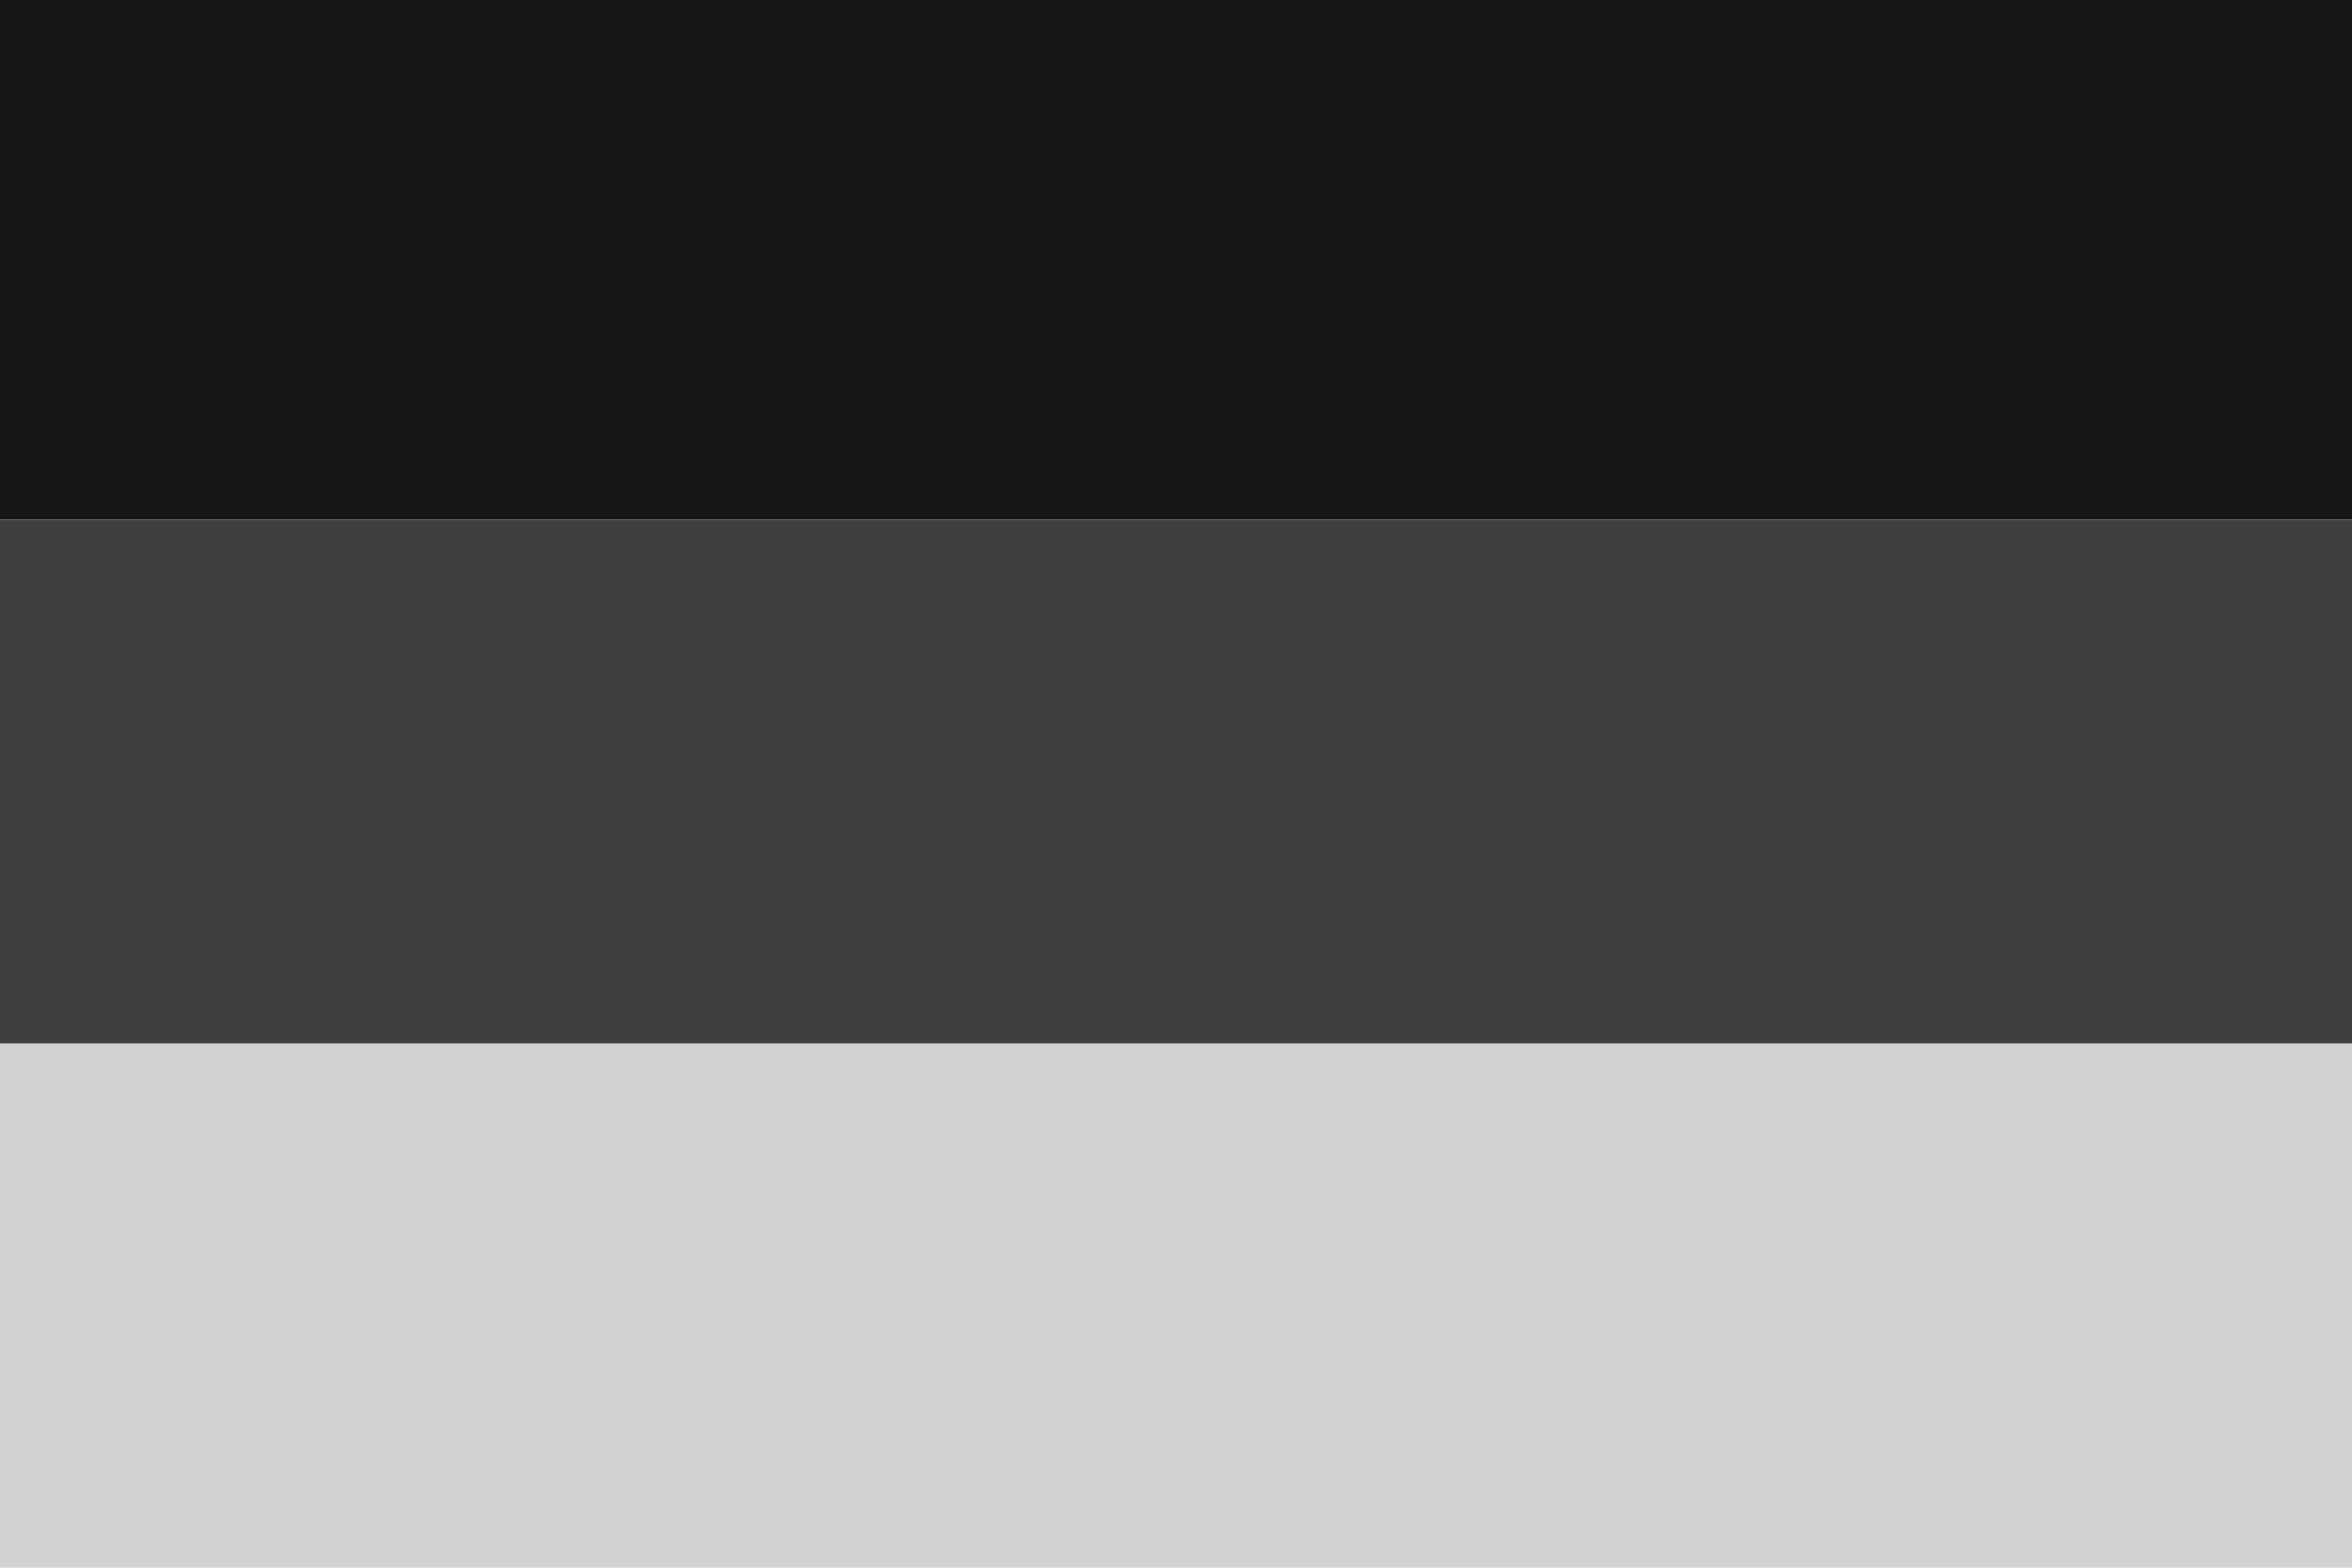
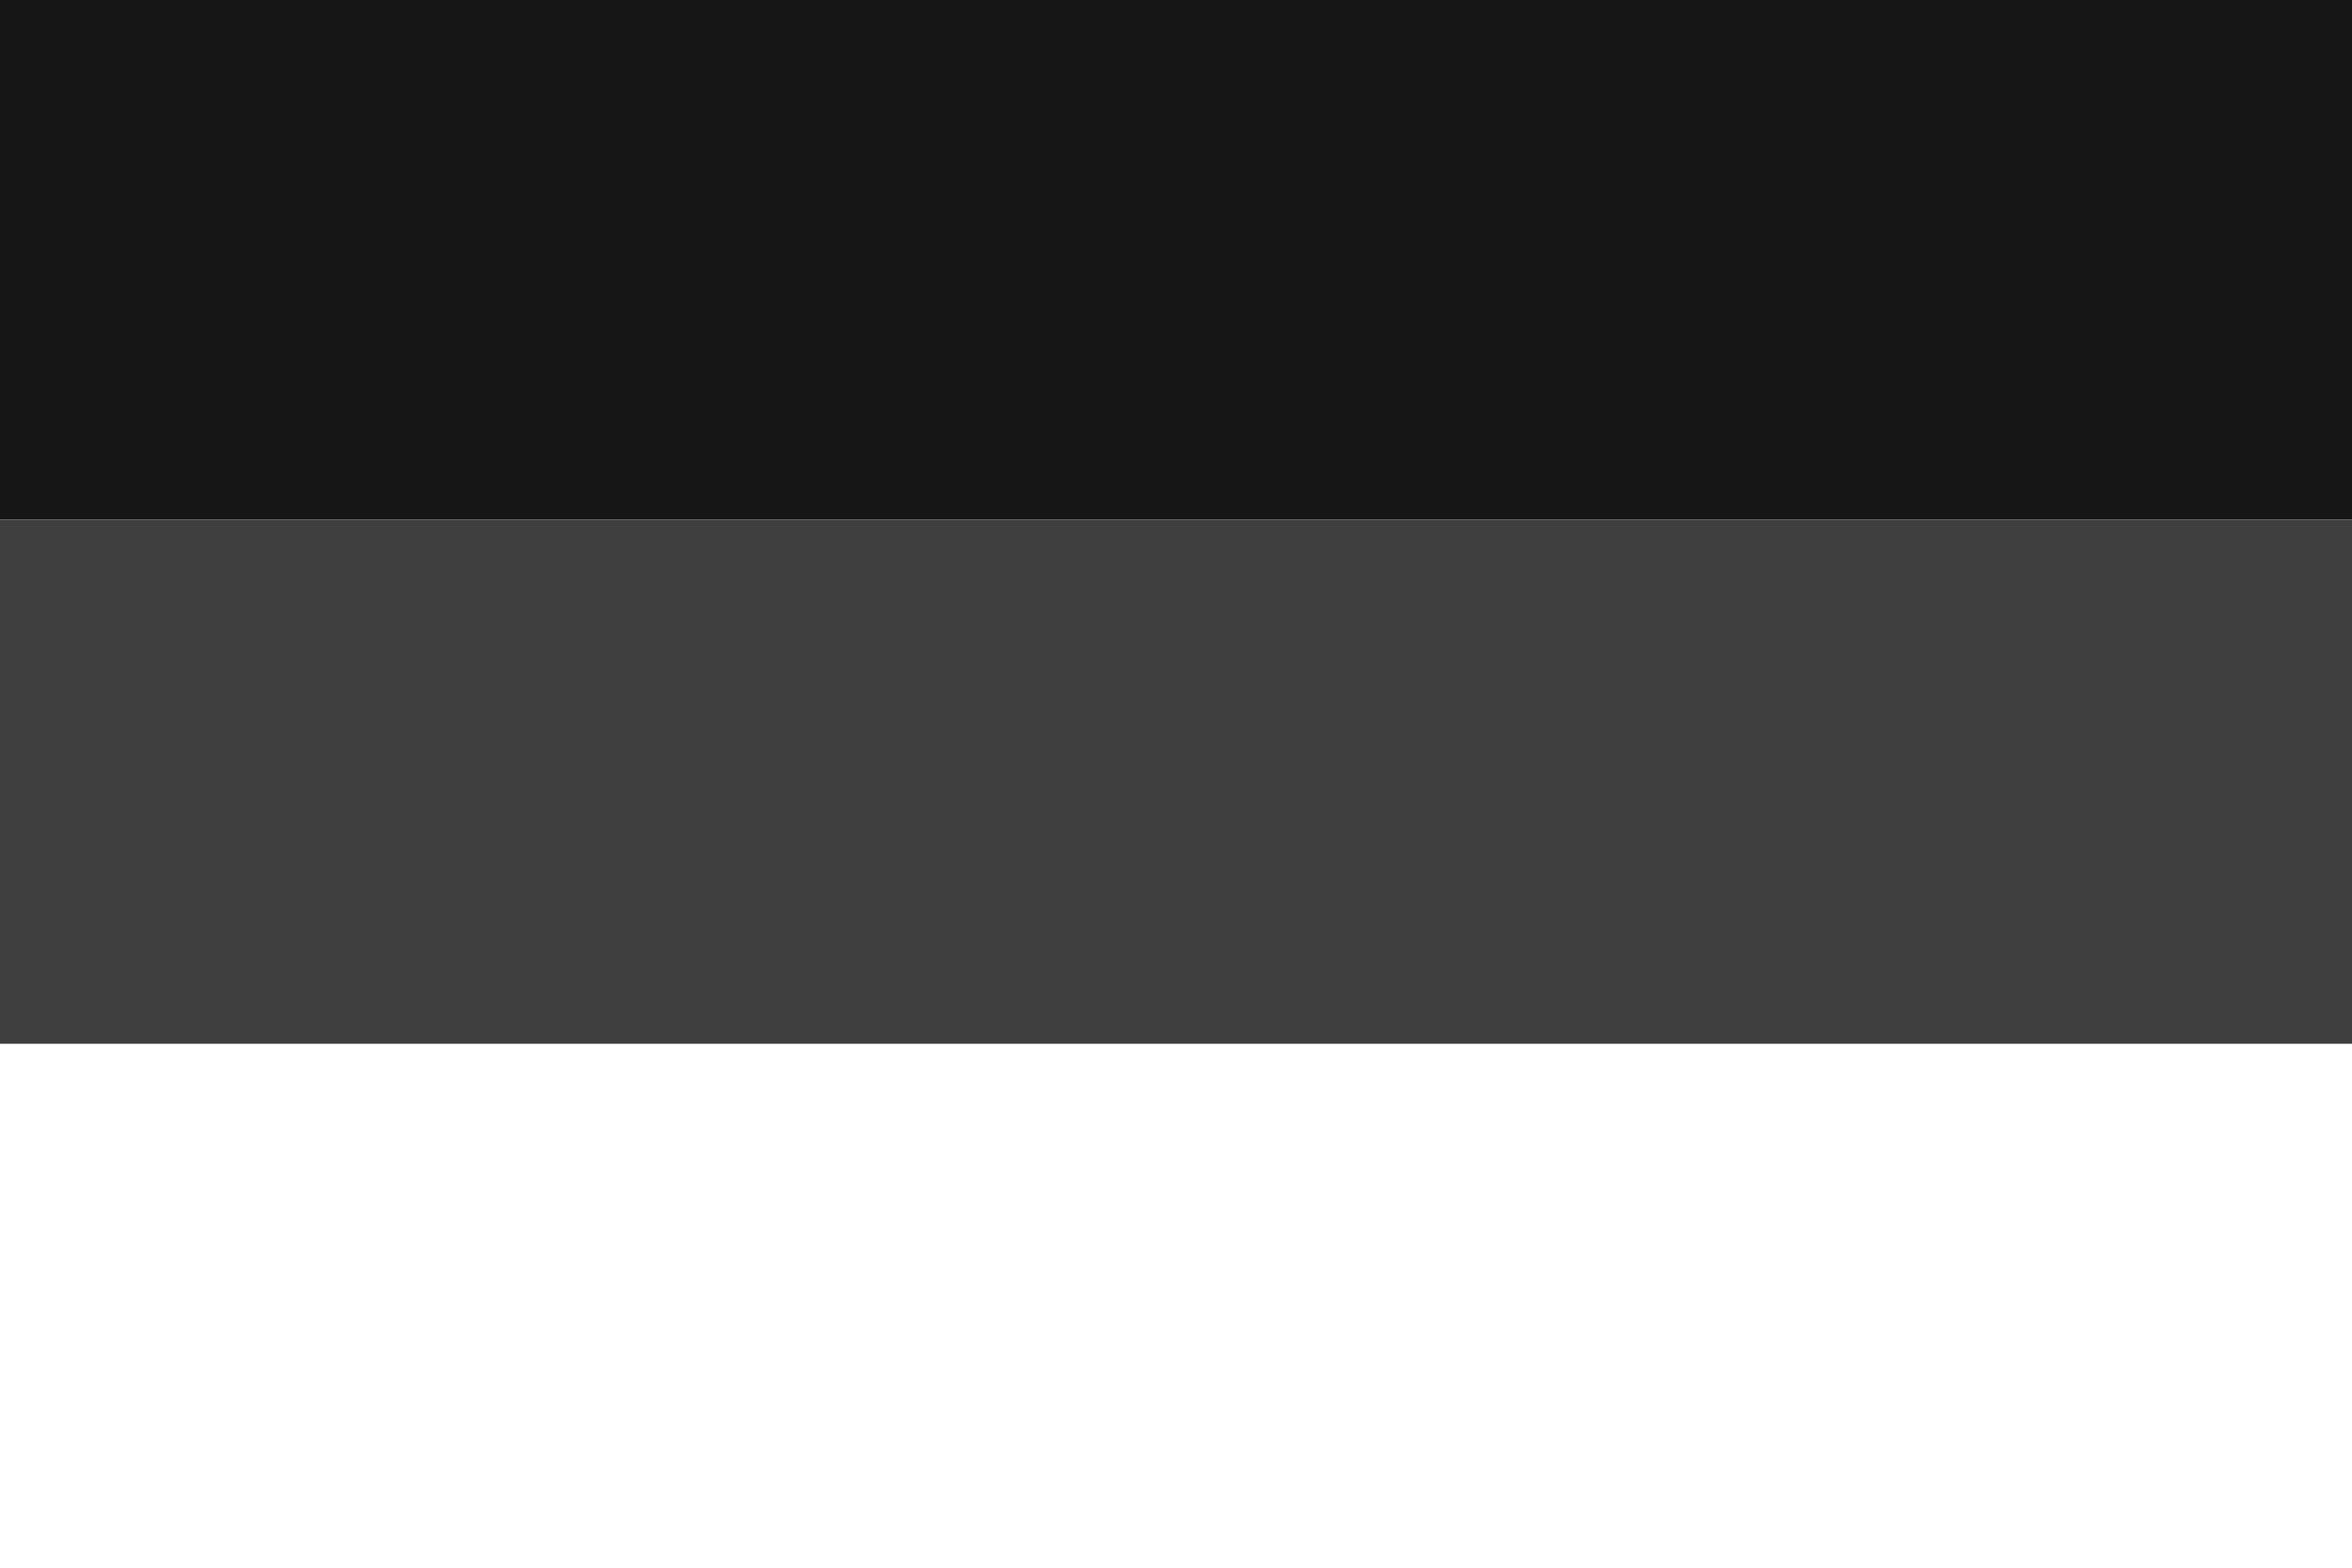
<svg xmlns="http://www.w3.org/2000/svg" id="de_zw" data-name="de zw" viewBox="0 0 29.746 19.831">
  <g>
    <rect width="29.746" height="6.574" fill="#161616" />
    <rect y="6.574" width="29.746" height="6.629" fill="#3f3f3f" />
-     <rect y="13.202" width="29.746" height="6.629" fill="#d2d2d2" />
  </g>
</svg>